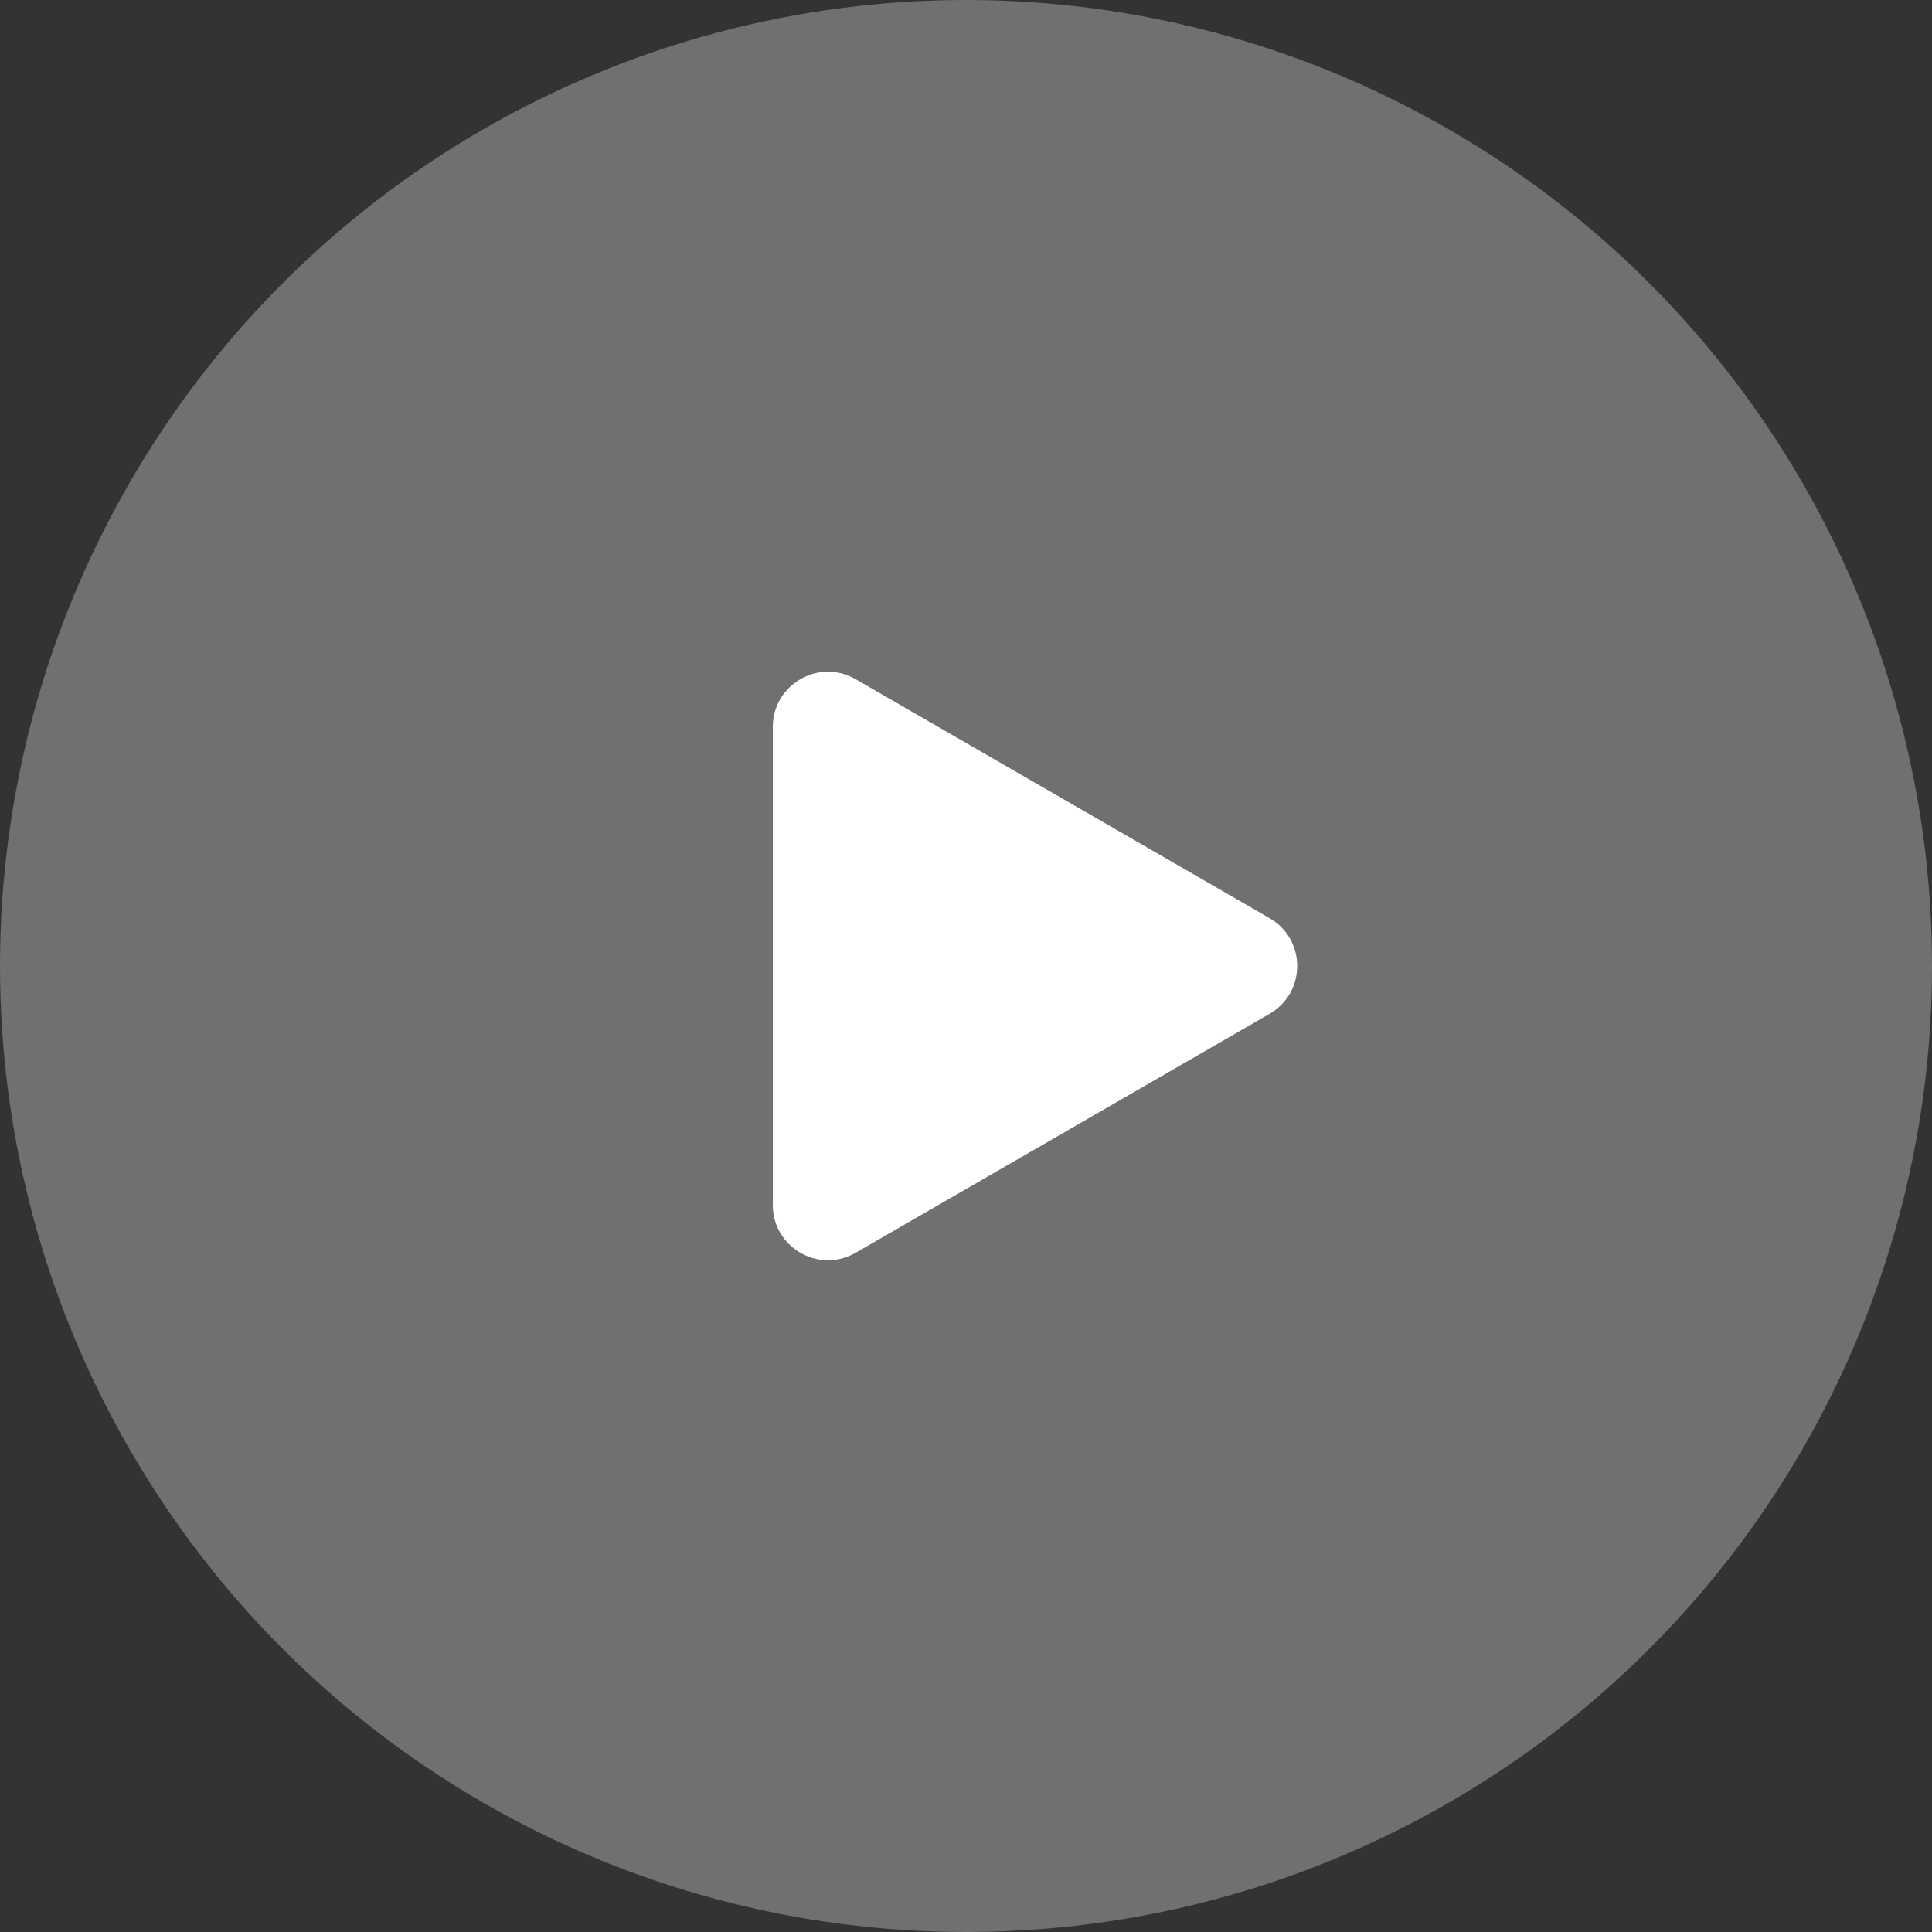
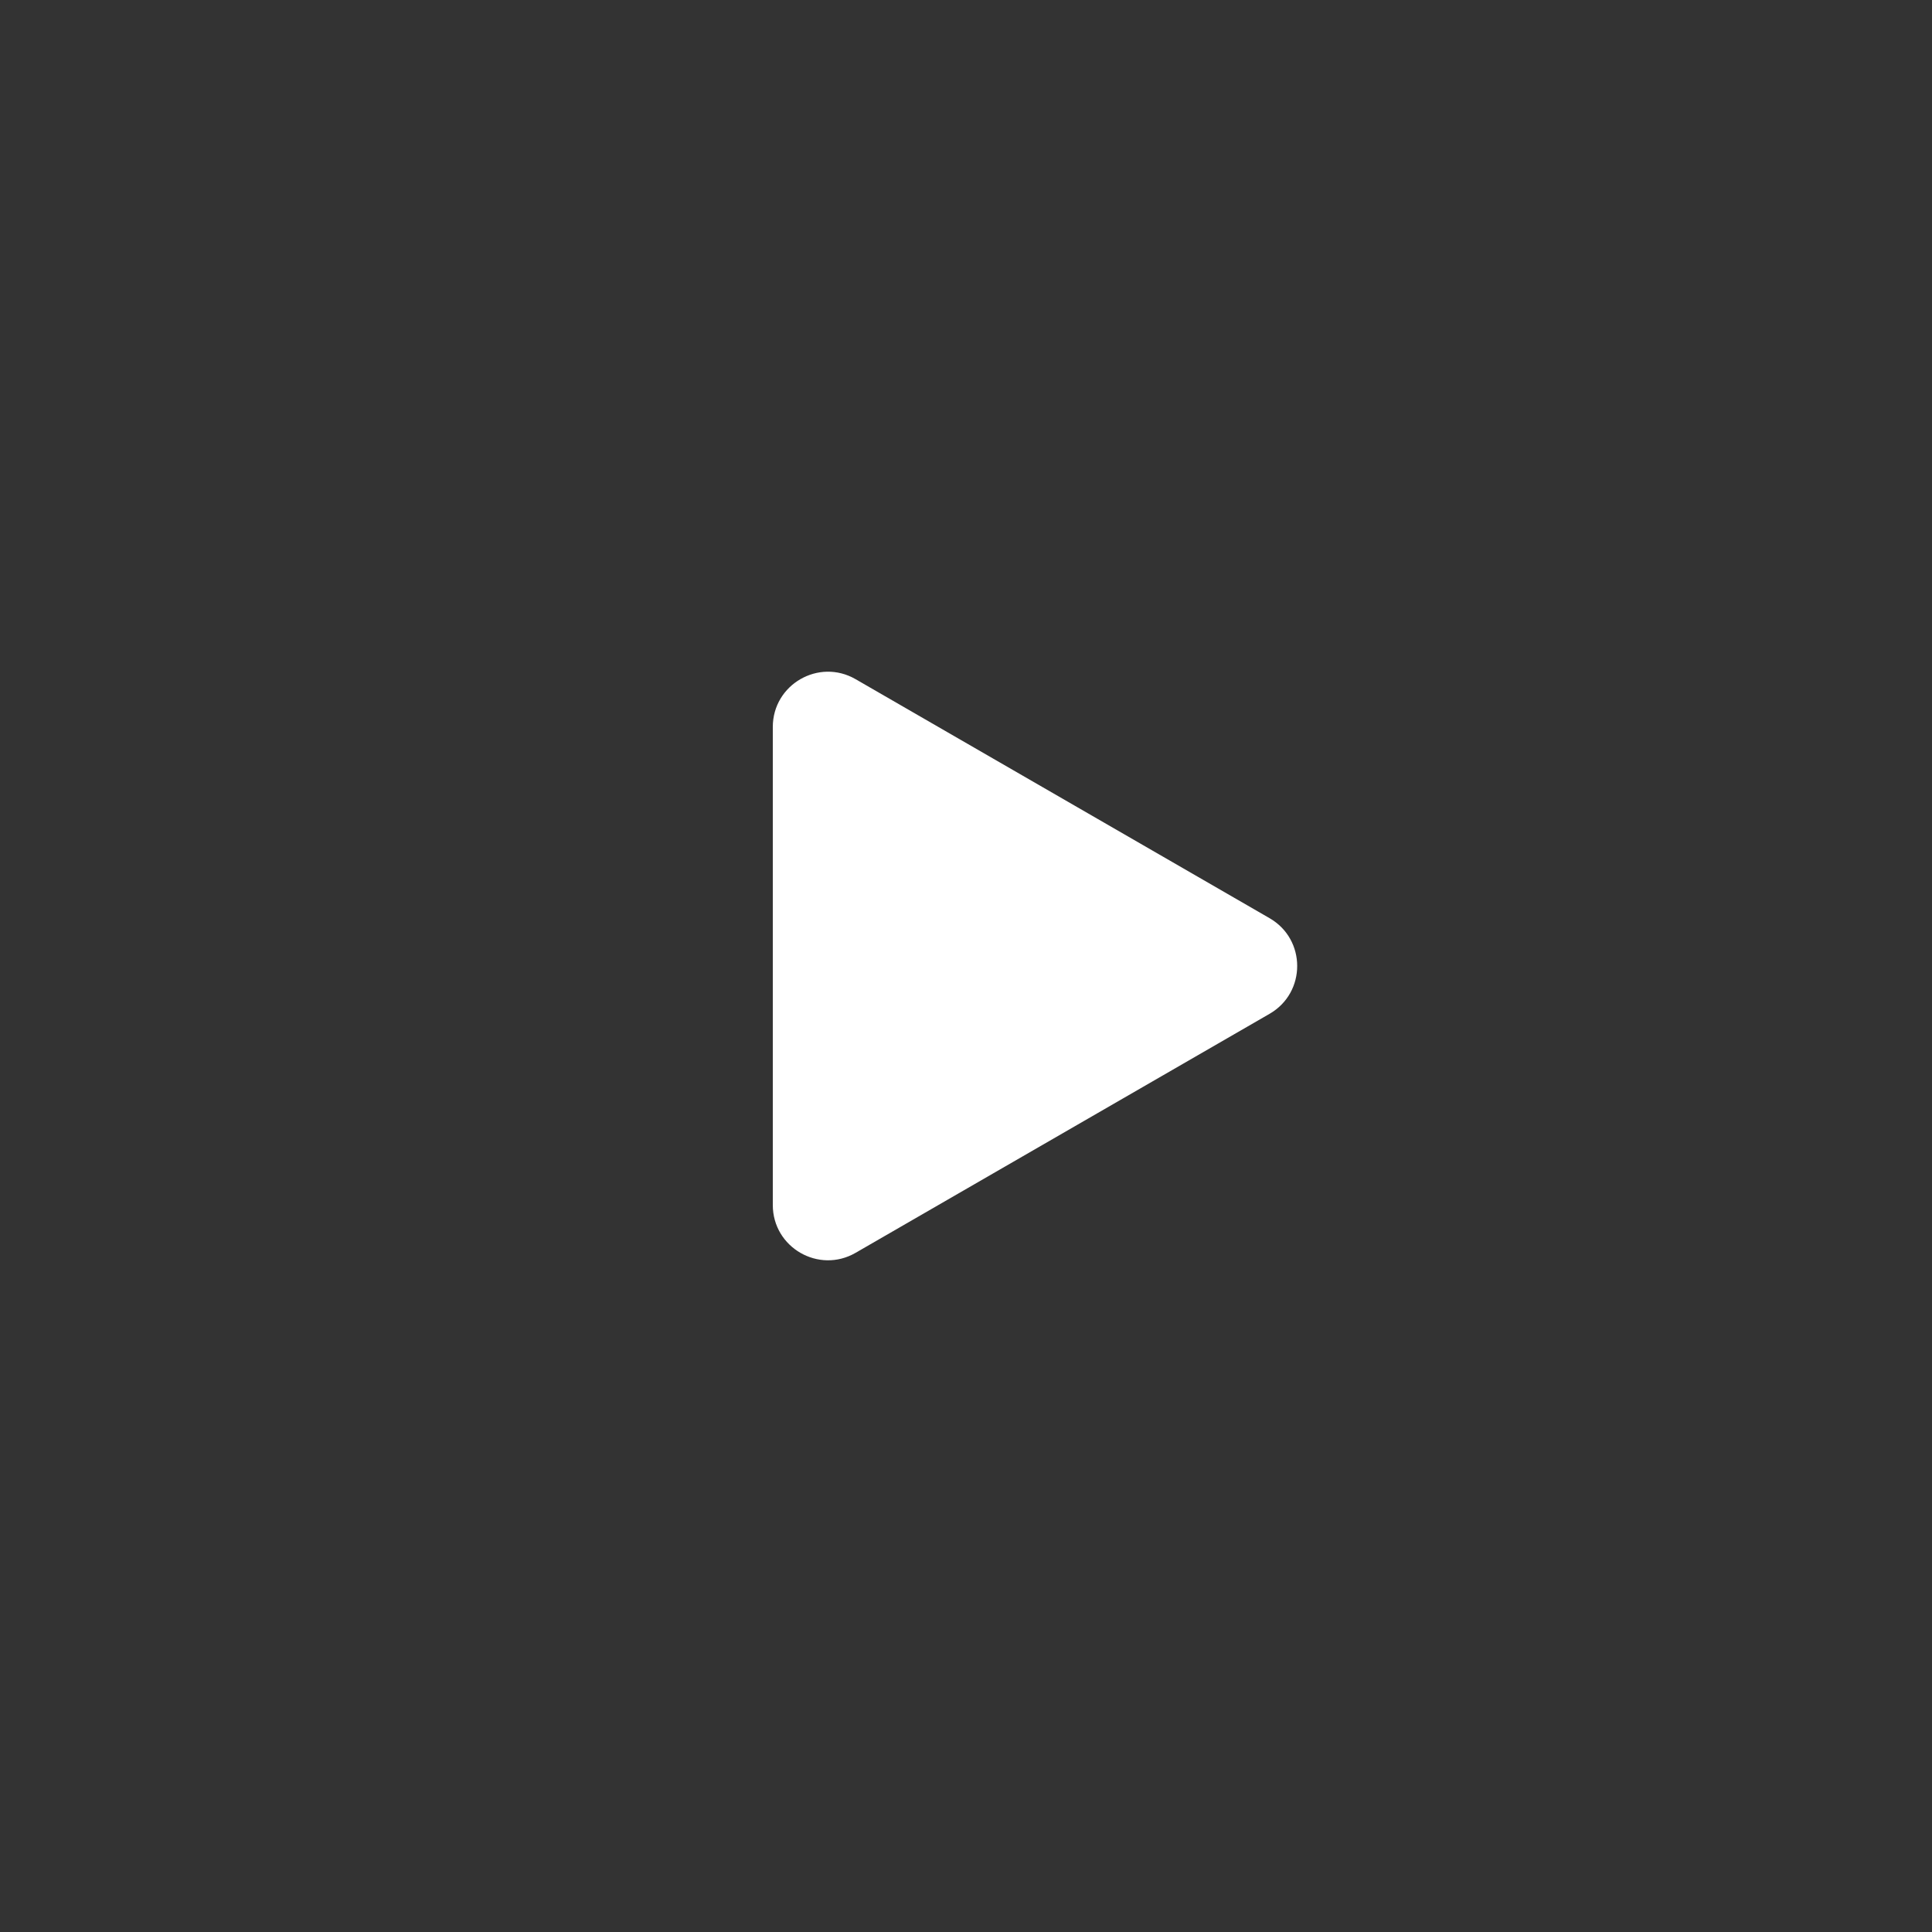
<svg xmlns="http://www.w3.org/2000/svg" width="70" height="70" viewBox="0 0 70 70" fill="none">
  <rect x="0" y="0" width="70" height="70" fill="#333333" stroke="none" />
-   <circle opacity="0.3" cx="35" cy="35" r="35" fill="white" />
  <path d="M46 33.268C47.333 34.038 47.333 35.962 46 36.732L31 45.392C29.667 46.162 28 45.2 28 43.66L28 26.34C28 24.8 29.667 23.838 31 24.608L46 33.268Z" fill="white" />
</svg>